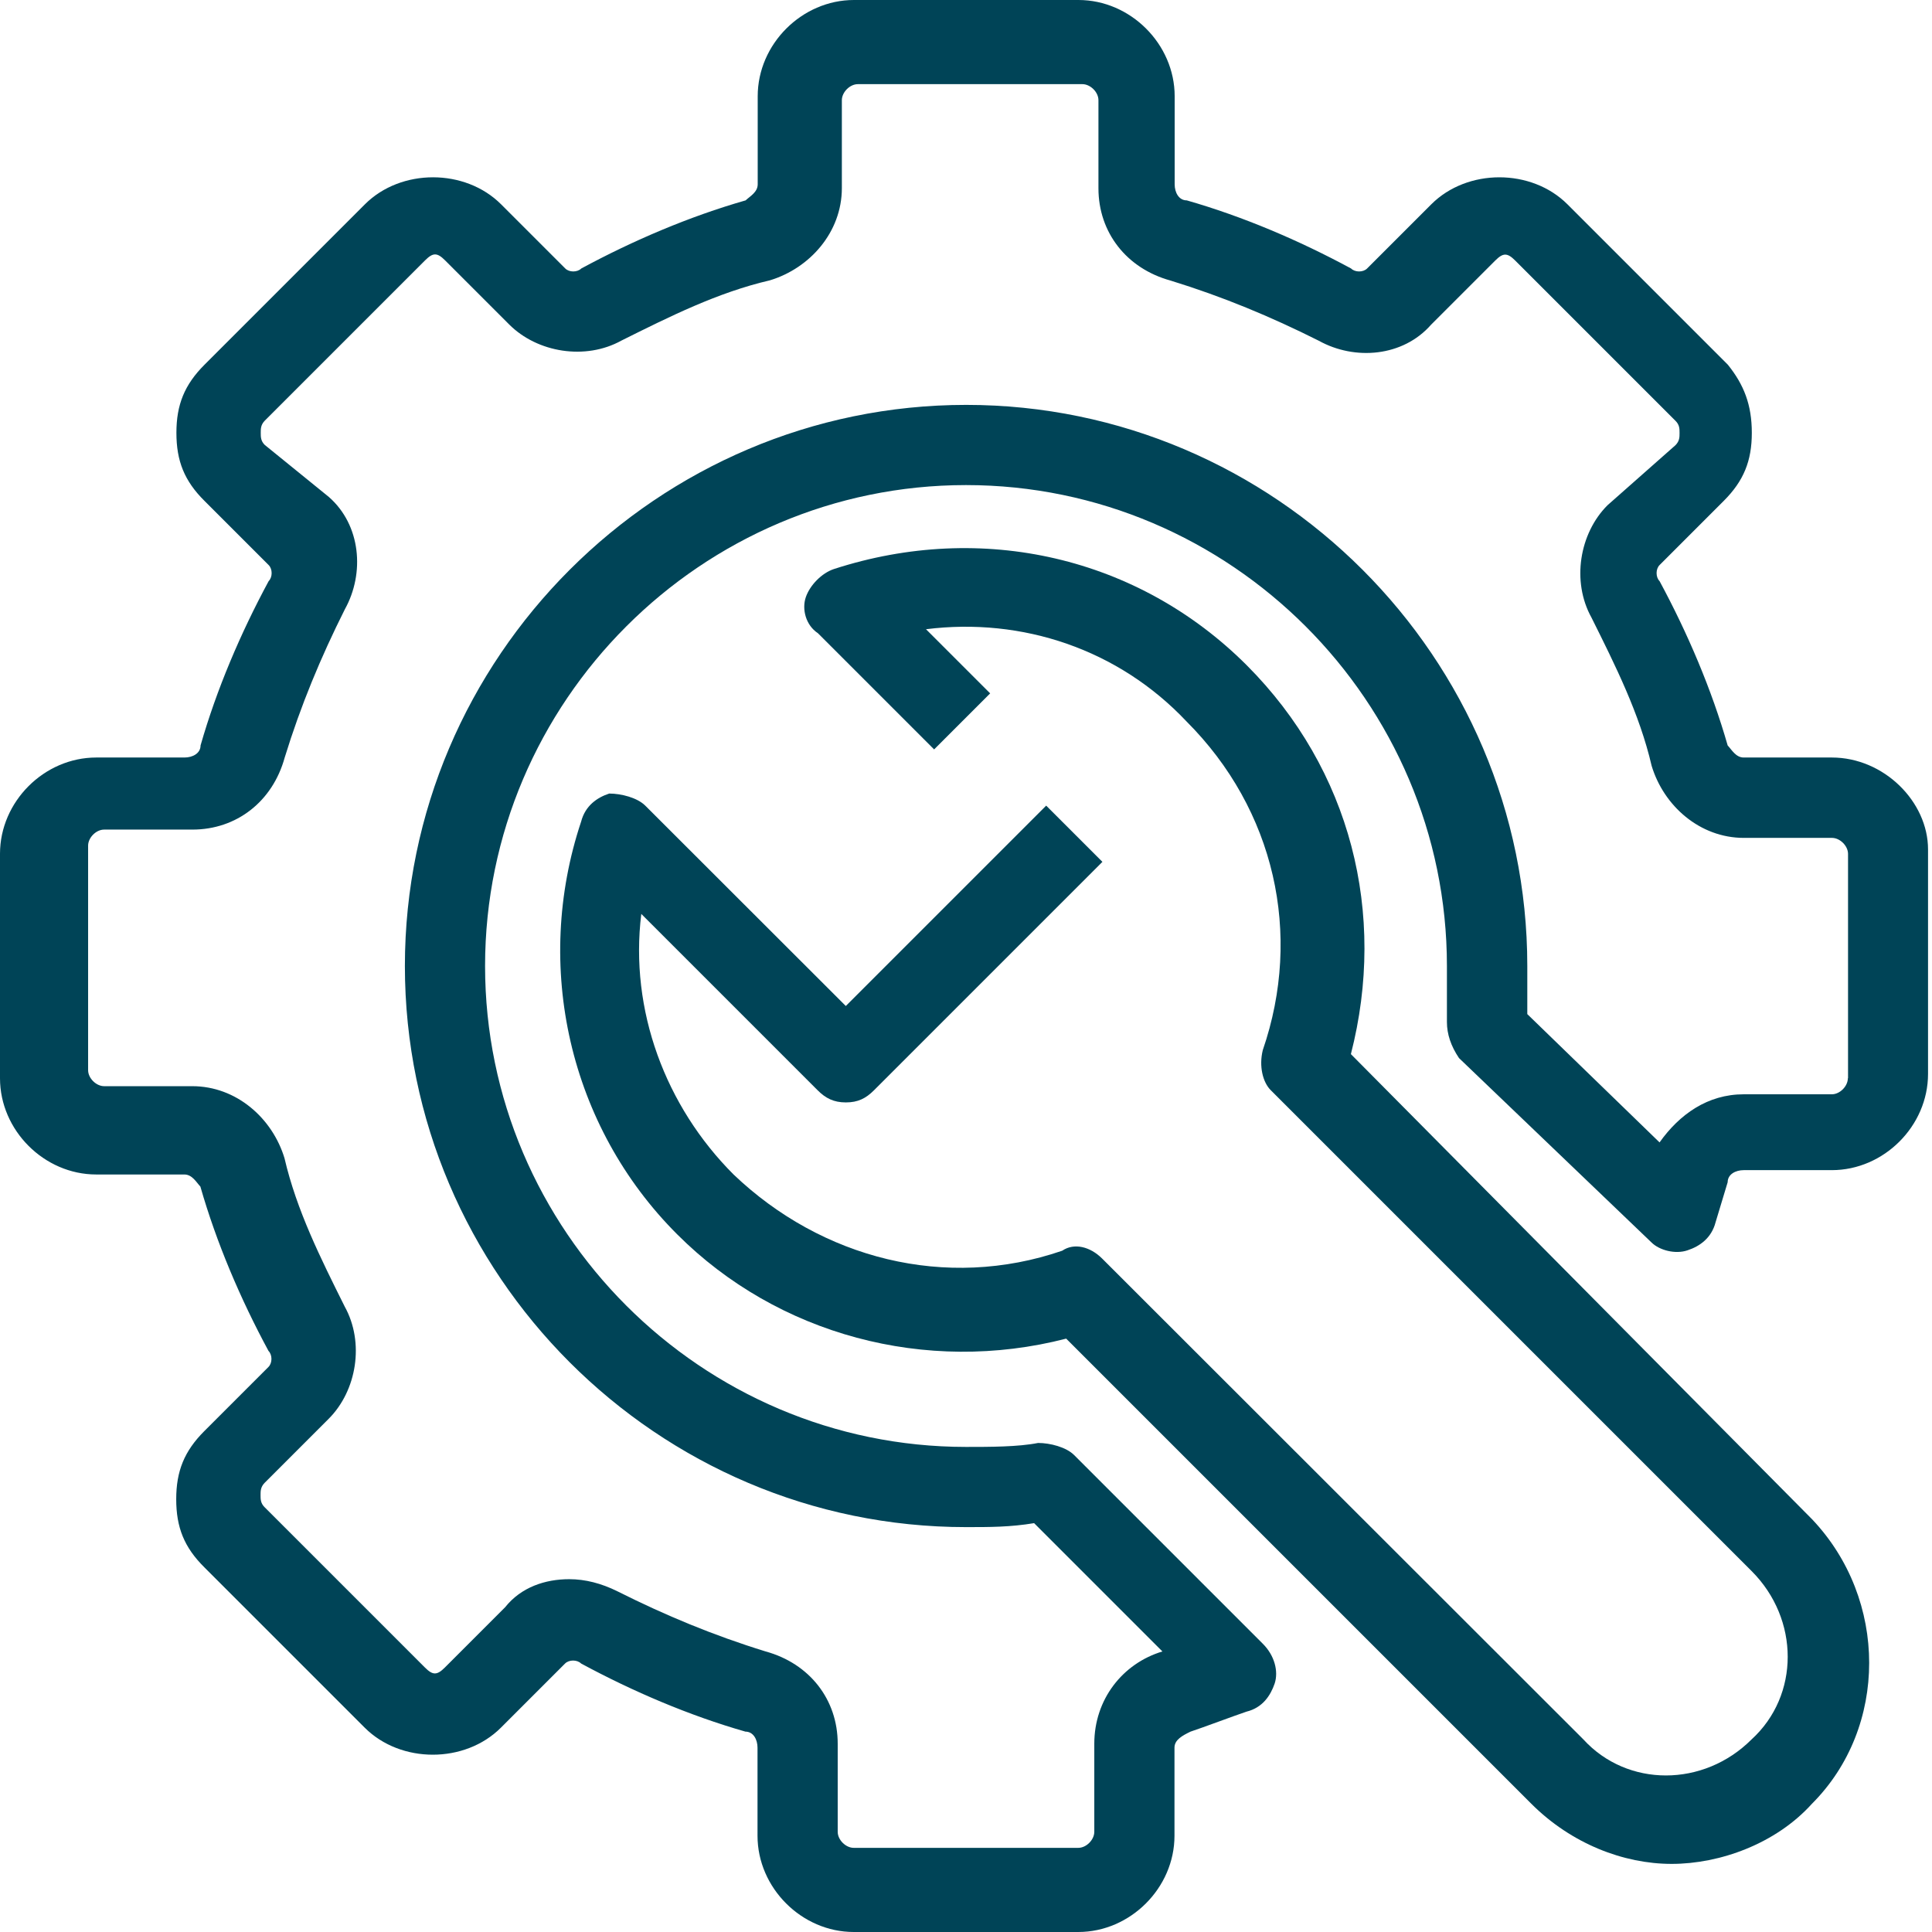
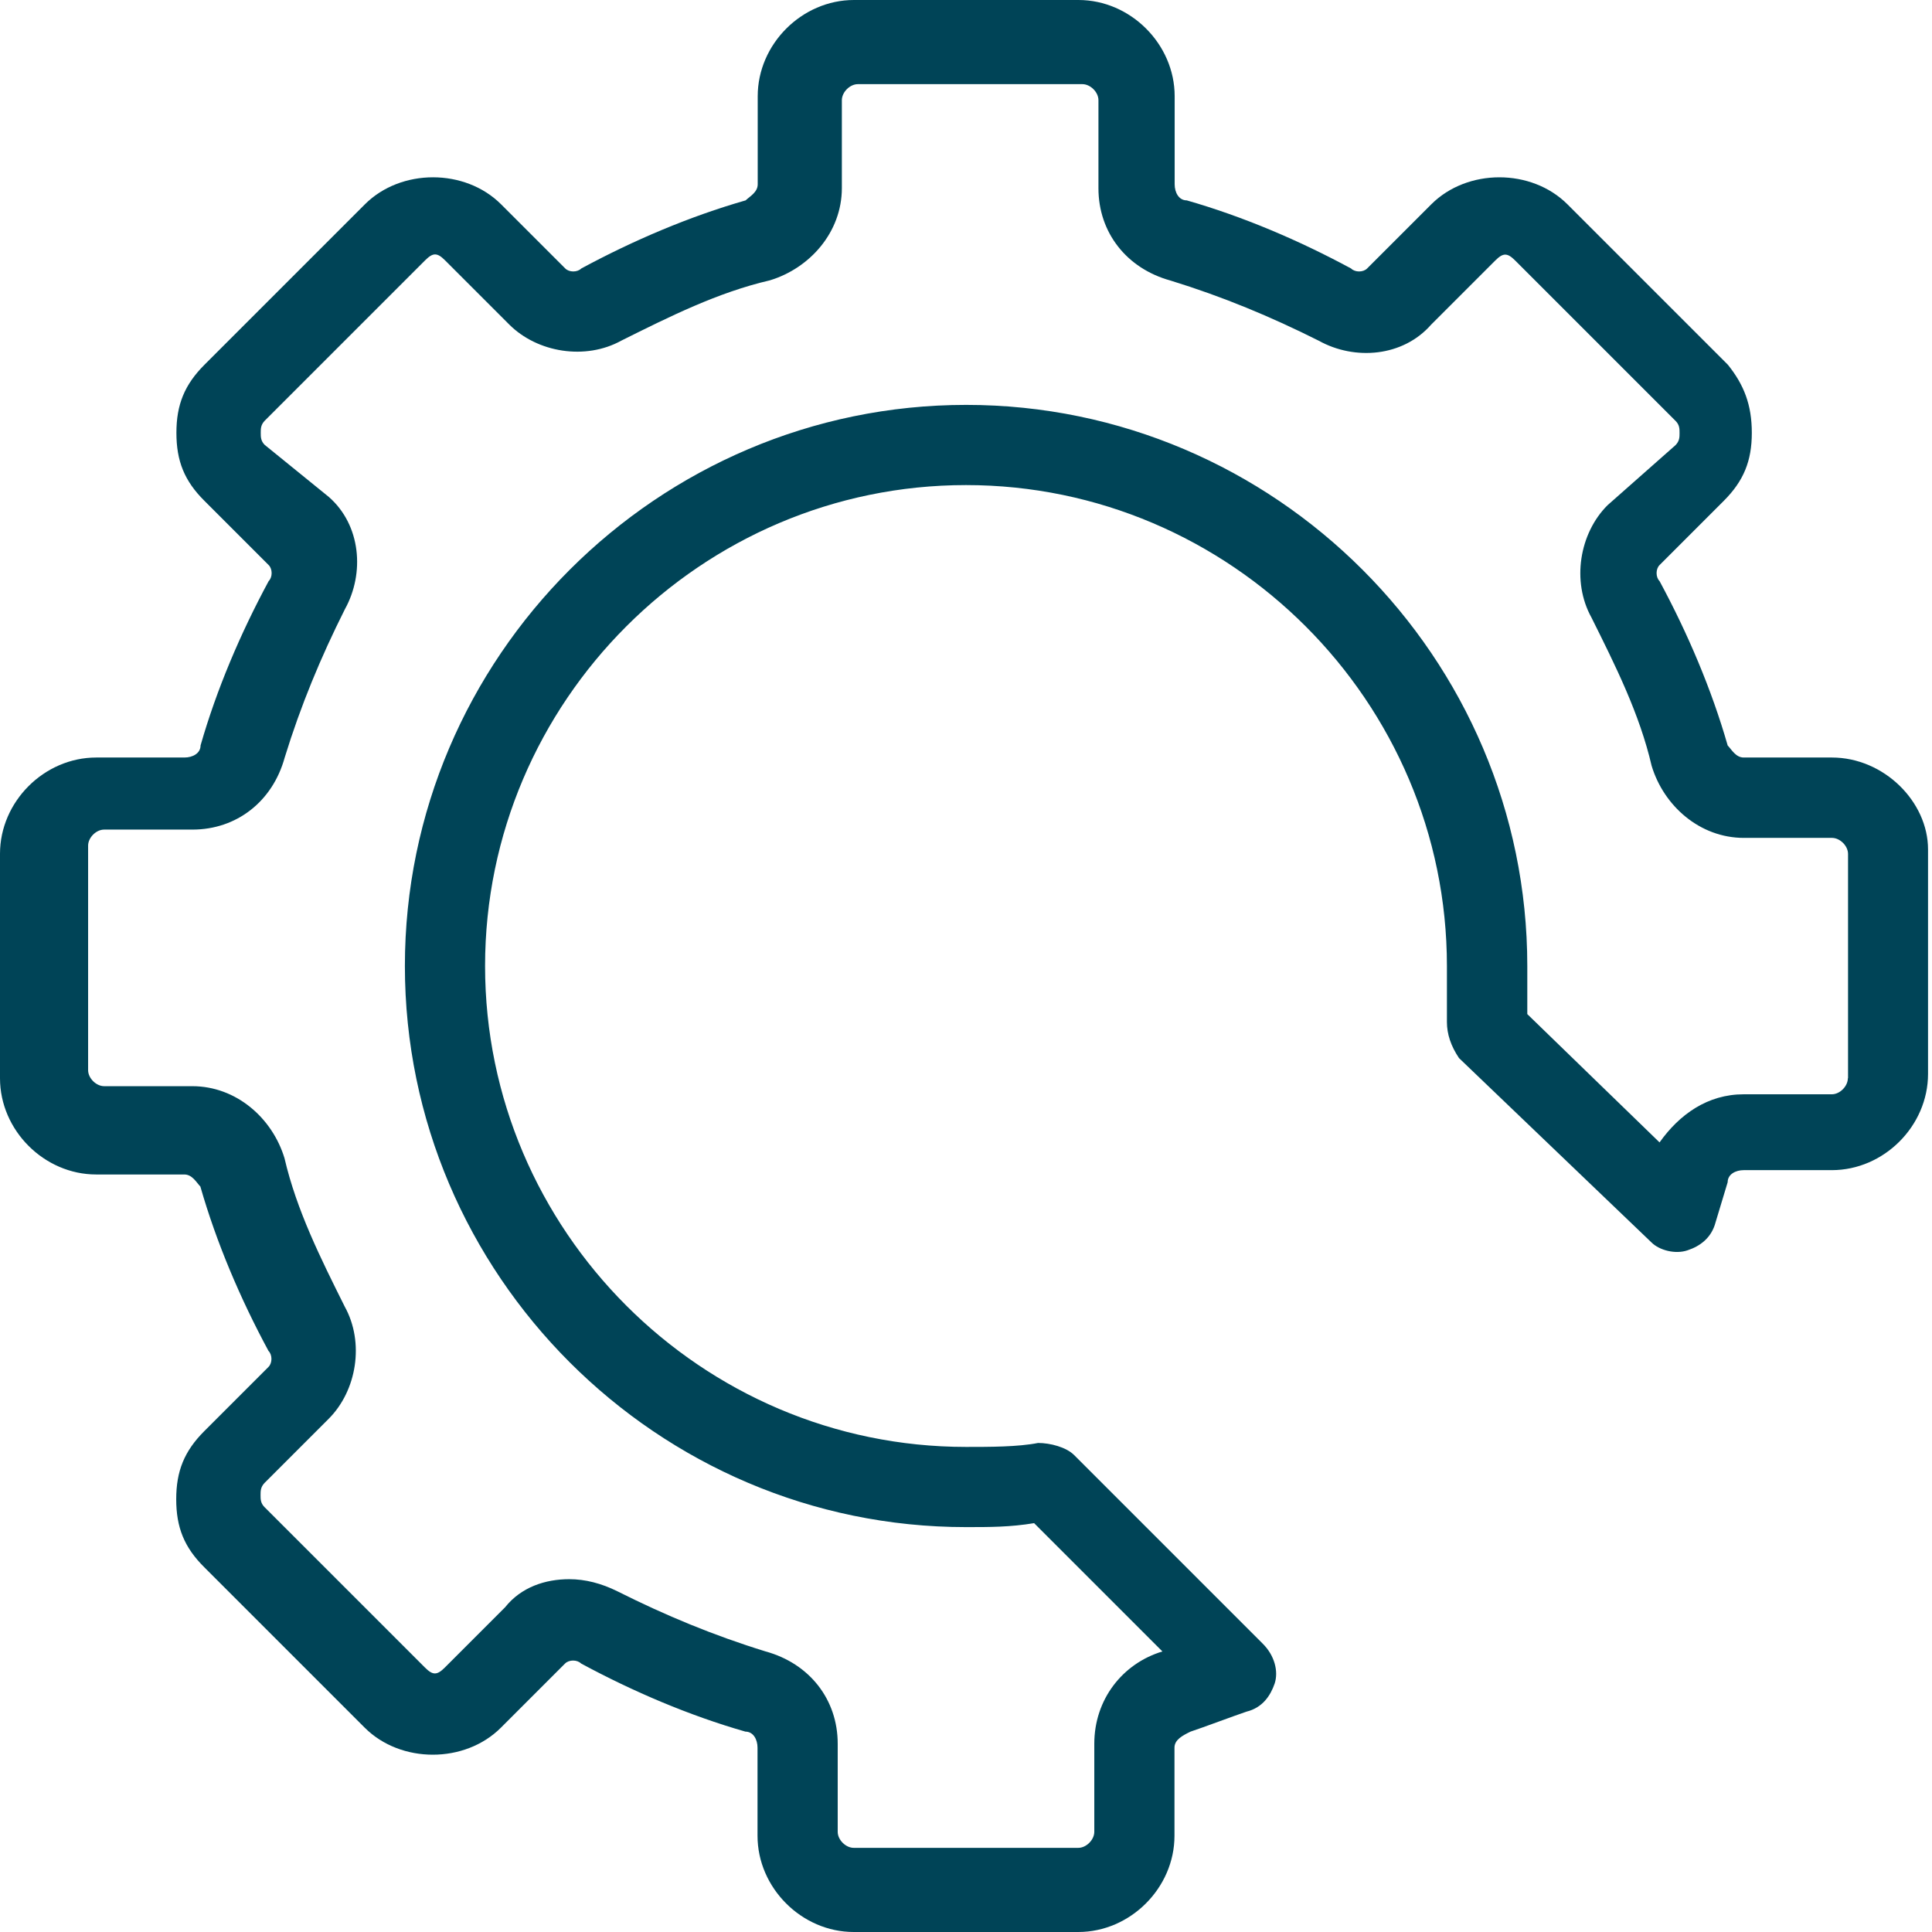
<svg xmlns="http://www.w3.org/2000/svg" xml:space="preserve" viewBox="0 0 1024 1024">
  <g fill="#004457">
    <path d="M970.9 401.5h-46.7c-4.2 0-6.4-4.2-8.5-6.4-8.5-29.7-21.2-59.5-36.1-87.1-2.1-2.1-2.1-6.4 0-8.5l34-34c10.6-10.6 14.9-21.2 14.9-36.1s-4.2-25.5-12.7-36.1l-85-85c-19.1-19.1-53.1-19.1-72.2 0l-34 34c-2.1 2.1-6.4 2.1-8.5 0-27.6-14.9-57.4-27.6-87.1-36.1-4.2 0-6.4-4.2-6.4-8.5V51c0-27.6-23.4-51-51-51h-119c-27.6 0-51 23.4-51 51v46.7c0 4.2-4.2 6.4-6.4 8.5-29.7 8.5-59.5 21.2-87.1 36.1-2.1 2.1-6.4 2.1-8.5 0l-34-34c-19.1-19.1-53.1-19.1-72.2 0l-85 85c-10.6 10.6-14.9 21.2-14.9 36.1s4.2 25.5 14.9 36.1l34 34c2.1 2.1 2.1 6.4 0 8.5-14.9 27.6-27.6 57.4-36.1 87.1 0 4.2-4.2 6.4-8.5 6.4H51c-27.6 0-51 23.4-51 51v119c0 27.6 23.4 51 51 51h46.7c4.2 0 6.4 4.2 8.5 6.4 8.5 29.7 21.2 59.5 36.1 87.1 2.1 2.1 2.1 6.4 0 8.5l-34 34c-10.6 10.6-14.9 21.2-14.9 36.1s4.2 25.5 14.9 36.1l85 85c19.1 19.1 53.1 19.1 72.2 0l34-34c2.1-2.1 6.4-2.1 8.5 0 27.6 14.9 57.4 27.6 87.1 36.1 4.2 0 6.4 4.2 6.4 8.5V973c0 27.6 23.4 51 51 51h119c27.6 0 51-23.4 51-51v-46.7c0-4.2 4.2-6.4 8.5-8.5 6.4-2.1 23.4-8.5 29.7-10.6 8.5-2.1 12.7-8.5 14.9-14.9 2.1-6.4 0-14.9-6.4-21.2l-99.9-99.9c-4.2-4.2-12.7-6.4-19.1-6.4-10.6 2.1-25.5 2.1-38.2 2.1-140.2 0-254.9-114.7-254.9-254.9S371.8 257.1 512 257.1 766.9 371.8 766.9 512v29.7c0 6.4 2.1 12.7 6.4 19.1l102 97.7c4.2 4.2 12.7 6.4 19.1 4.2 6.4-2.1 12.7-6.4 14.9-14.9l6.4-21.2c0-4.2 4.2-6.4 8.5-6.4h46.7c27.6 0 51-23.4 51-51v-119c0-25.3-23.4-48.7-51-48.7m8.5 170c0 4.2-4.2 8.5-8.5 8.5h-46.7c-19.1 0-34 10.6-44.6 25.5l-70.1-68V512c0-163.6-133.8-297.4-297.4-297.4S214.6 348.4 214.6 512 348.4 809.4 512 809.4c12.7 0 23.4 0 36.1-2.1l68 68c-21.2 6.4-36.1 25.5-36.1 48.9v46.7c0 4.2-4.2 8.5-8.5 8.5h-119c-4.2 0-8.5-4.2-8.5-8.5v-46.7c0-23.4-14.9-42.5-38.2-48.9-27.6-8.5-53.1-19.1-78.6-31.9-8.5-4.2-17-6.4-25.5-6.4-12.7 0-25.5 4.2-34 14.9l-31.9 31.9c-4.2 4.2-6.4 4.2-10.6 0l-85-85c-2.1-2.1-2.1-4.2-2.1-6.4 0-2.1 0-4.2 2.1-6.4l34-34c14.9-14.9 19.1-40.4 8.5-59.5-12.7-25.5-25.5-51-31.9-78.6-6.4-21.2-25.5-38.2-48.9-38.2H55.2c-4.2 0-8.5-4.2-8.5-8.5v-119c0-4.2 4.2-8.5 8.5-8.5H102c23.4 0 42.5-14.9 48.9-38.2 8.5-27.6 19.1-53.1 31.9-78.6 10.6-19.1 8.5-44.6-8.5-59.5l-34-27.6c-2.1-2.1-2.1-4.2-2.1-6.4s0-4.2 2.1-6.4l85-85c4.2-4.2 6.4-4.2 10.6 0l34 34c14.9 14.9 40.4 19.1 59.5 8.5 25.5-12.7 51-25.5 78.6-31.9 21.2-6.4 38.2-25.5 38.2-48.9V53.1c0-4.2 4.2-8.5 8.5-8.5h119c4.2 0 8.5 4.2 8.5 8.5v46.7c0 23.4 14.9 42.5 38.2 48.9 27.6 8.5 53.1 19.1 78.6 31.9 19.1 10.6 44.6 8.5 59.5-8.5l34-34c4.2-4.2 6.4-4.2 10.6 0l85 85c2.1 2.1 2.1 4.2 2.1 6.4s0 4.2-2.1 6.4L852 267.8c-14.9 14.9-19.1 40.4-8.5 59.5 12.7 25.5 25.5 51 31.9 78.6 6.4 21.2 25.5 38.2 48.9 38.2H971c4.2 0 8.5 4.2 8.5 8.5v118.9z" />
-     <path d="M716 558.7c19.1-74.4 0-150.8-55.2-206.1-57.4-57.4-140.2-76.5-218.8-51-6.4 2.1-12.7 8.5-14.9 14.9s0 14.9 6.4 19.1l61.6 61.6 29.7-29.7-34-34c51-6.4 102 10.6 138.1 48.9 46.7 46.7 61.6 112.6 40.4 174.2-2.1 8.5 0 17 4.2 21.2l254.9 254.9c25.5 25.5 25.5 65.9 0 89.2-25.5 25.5-65.9 25.5-89.2 0l-255-254.8c-6.4-6.4-14.9-8.5-21.2-4.2-61.6 21.2-127.5 4.2-174.2-40.4-36.1-36.1-55.2-87.1-48.9-138.1l93.5 93.5c4.2 4.2 8.5 6.4 14.9 6.4s10.6-2.1 14.9-6.4l121.1-121.1-29.8-29.8-106.2 106.2L342 427c-4.2-4.2-12.7-6.4-19.1-6.4-6.4 2.1-12.7 6.4-14.9 14.9-25.5 76.5-6.4 161.5 51 218.8 53.1 53.1 131.7 74.4 206.1 55.2L811.6 956c21.2 21.2 48.9 31.9 74.4 31.9s55.2-10.6 74.4-31.9c40.4-40.4 40.4-108.3 0-150.8z" />
  </g>
</svg>